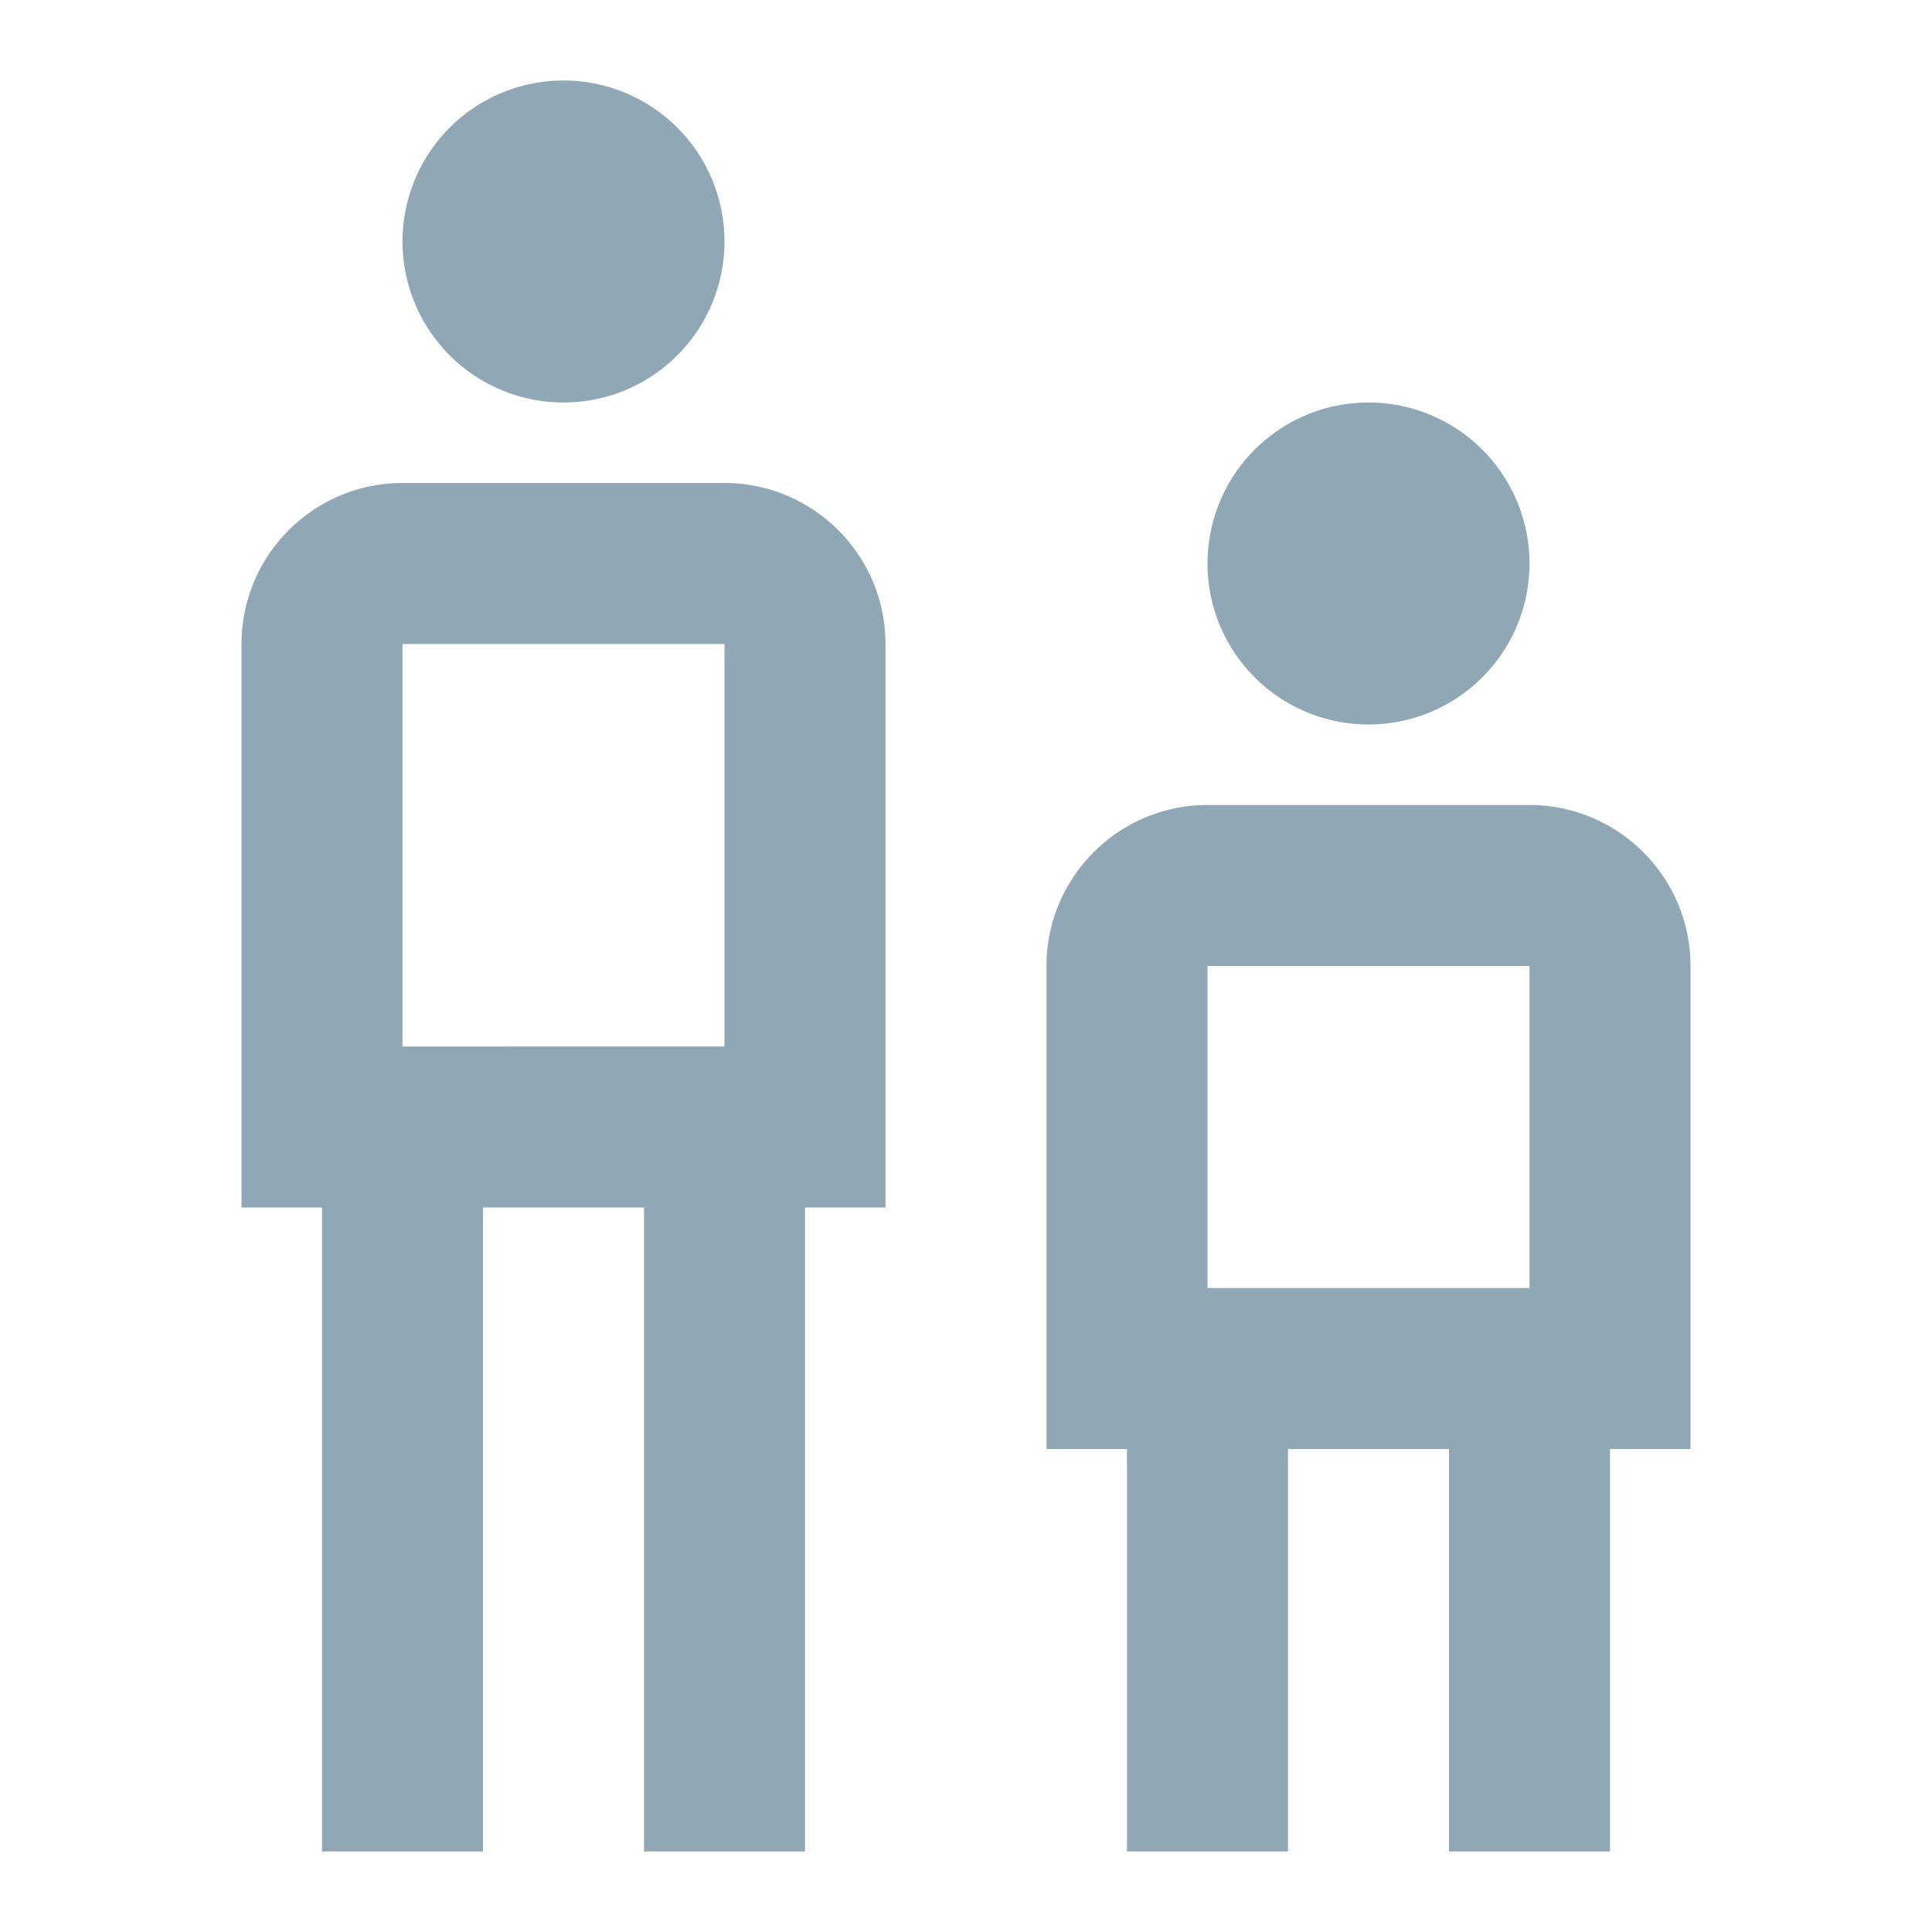
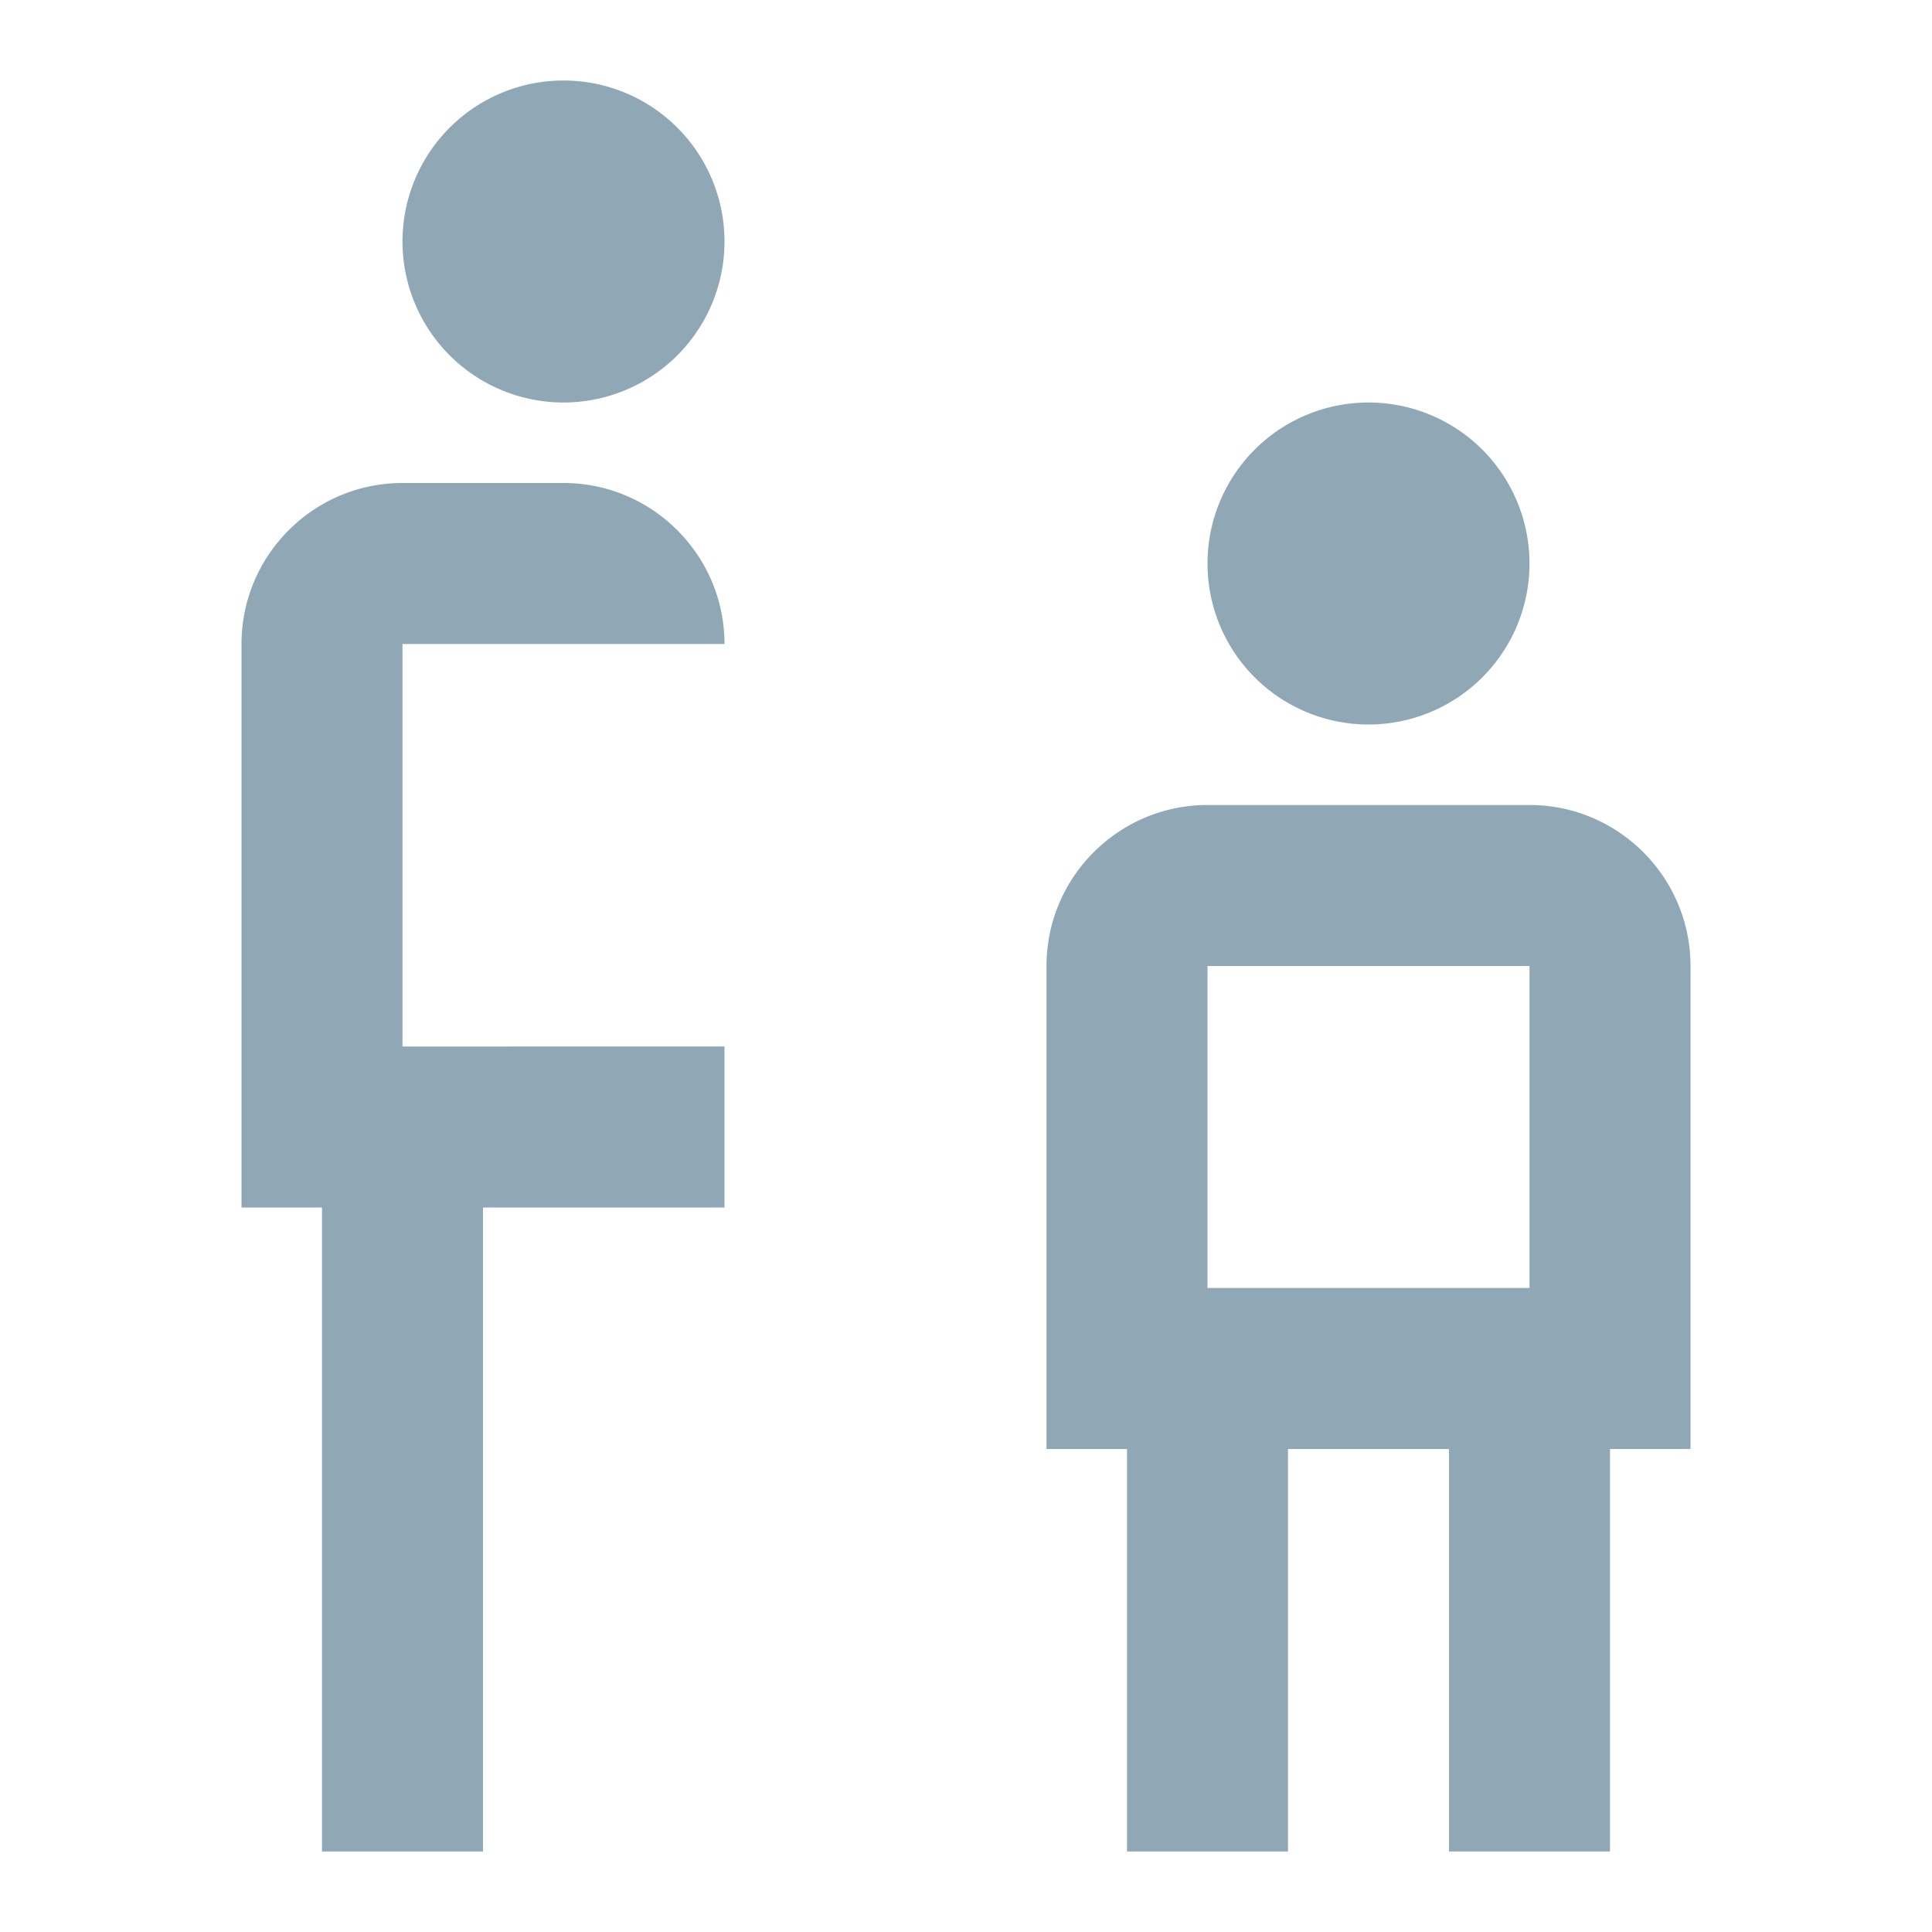
<svg xmlns="http://www.w3.org/2000/svg" width="24" height="24" fill="none">
-   <path fill="#90A8B5" d="M7 1a2 2 0 1 0 0 4 2 2 0 0 0 0-4Zm10 4a2 2 0 1 0 0 4 2 2 0 0 0 0-4ZM5 6c-1.103 0-2 .897-2 2v7h1v8h2v-8h2v8h2v-8h1V8c0-1.103-.897-2-2-2H5Zm0 2h4v5H5V8Zm10 2c-1.103 0-2 .897-2 2v6h1v5h2v-5h2v5h2v-5h1v-6c0-1.103-.897-2-2-2h-4Zm0 2h4v4h-4v-4Z" />
+   <path fill="#90A8B5" d="M7 1a2 2 0 1 0 0 4 2 2 0 0 0 0-4Zm10 4a2 2 0 1 0 0 4 2 2 0 0 0 0-4ZM5 6c-1.103 0-2 .897-2 2v7h1v8h2v-8h2v8v-8h1V8c0-1.103-.897-2-2-2H5Zm0 2h4v5H5V8Zm10 2c-1.103 0-2 .897-2 2v6h1v5h2v-5h2v5h2v-5h1v-6c0-1.103-.897-2-2-2h-4Zm0 2h4v4h-4v-4Z" />
</svg>